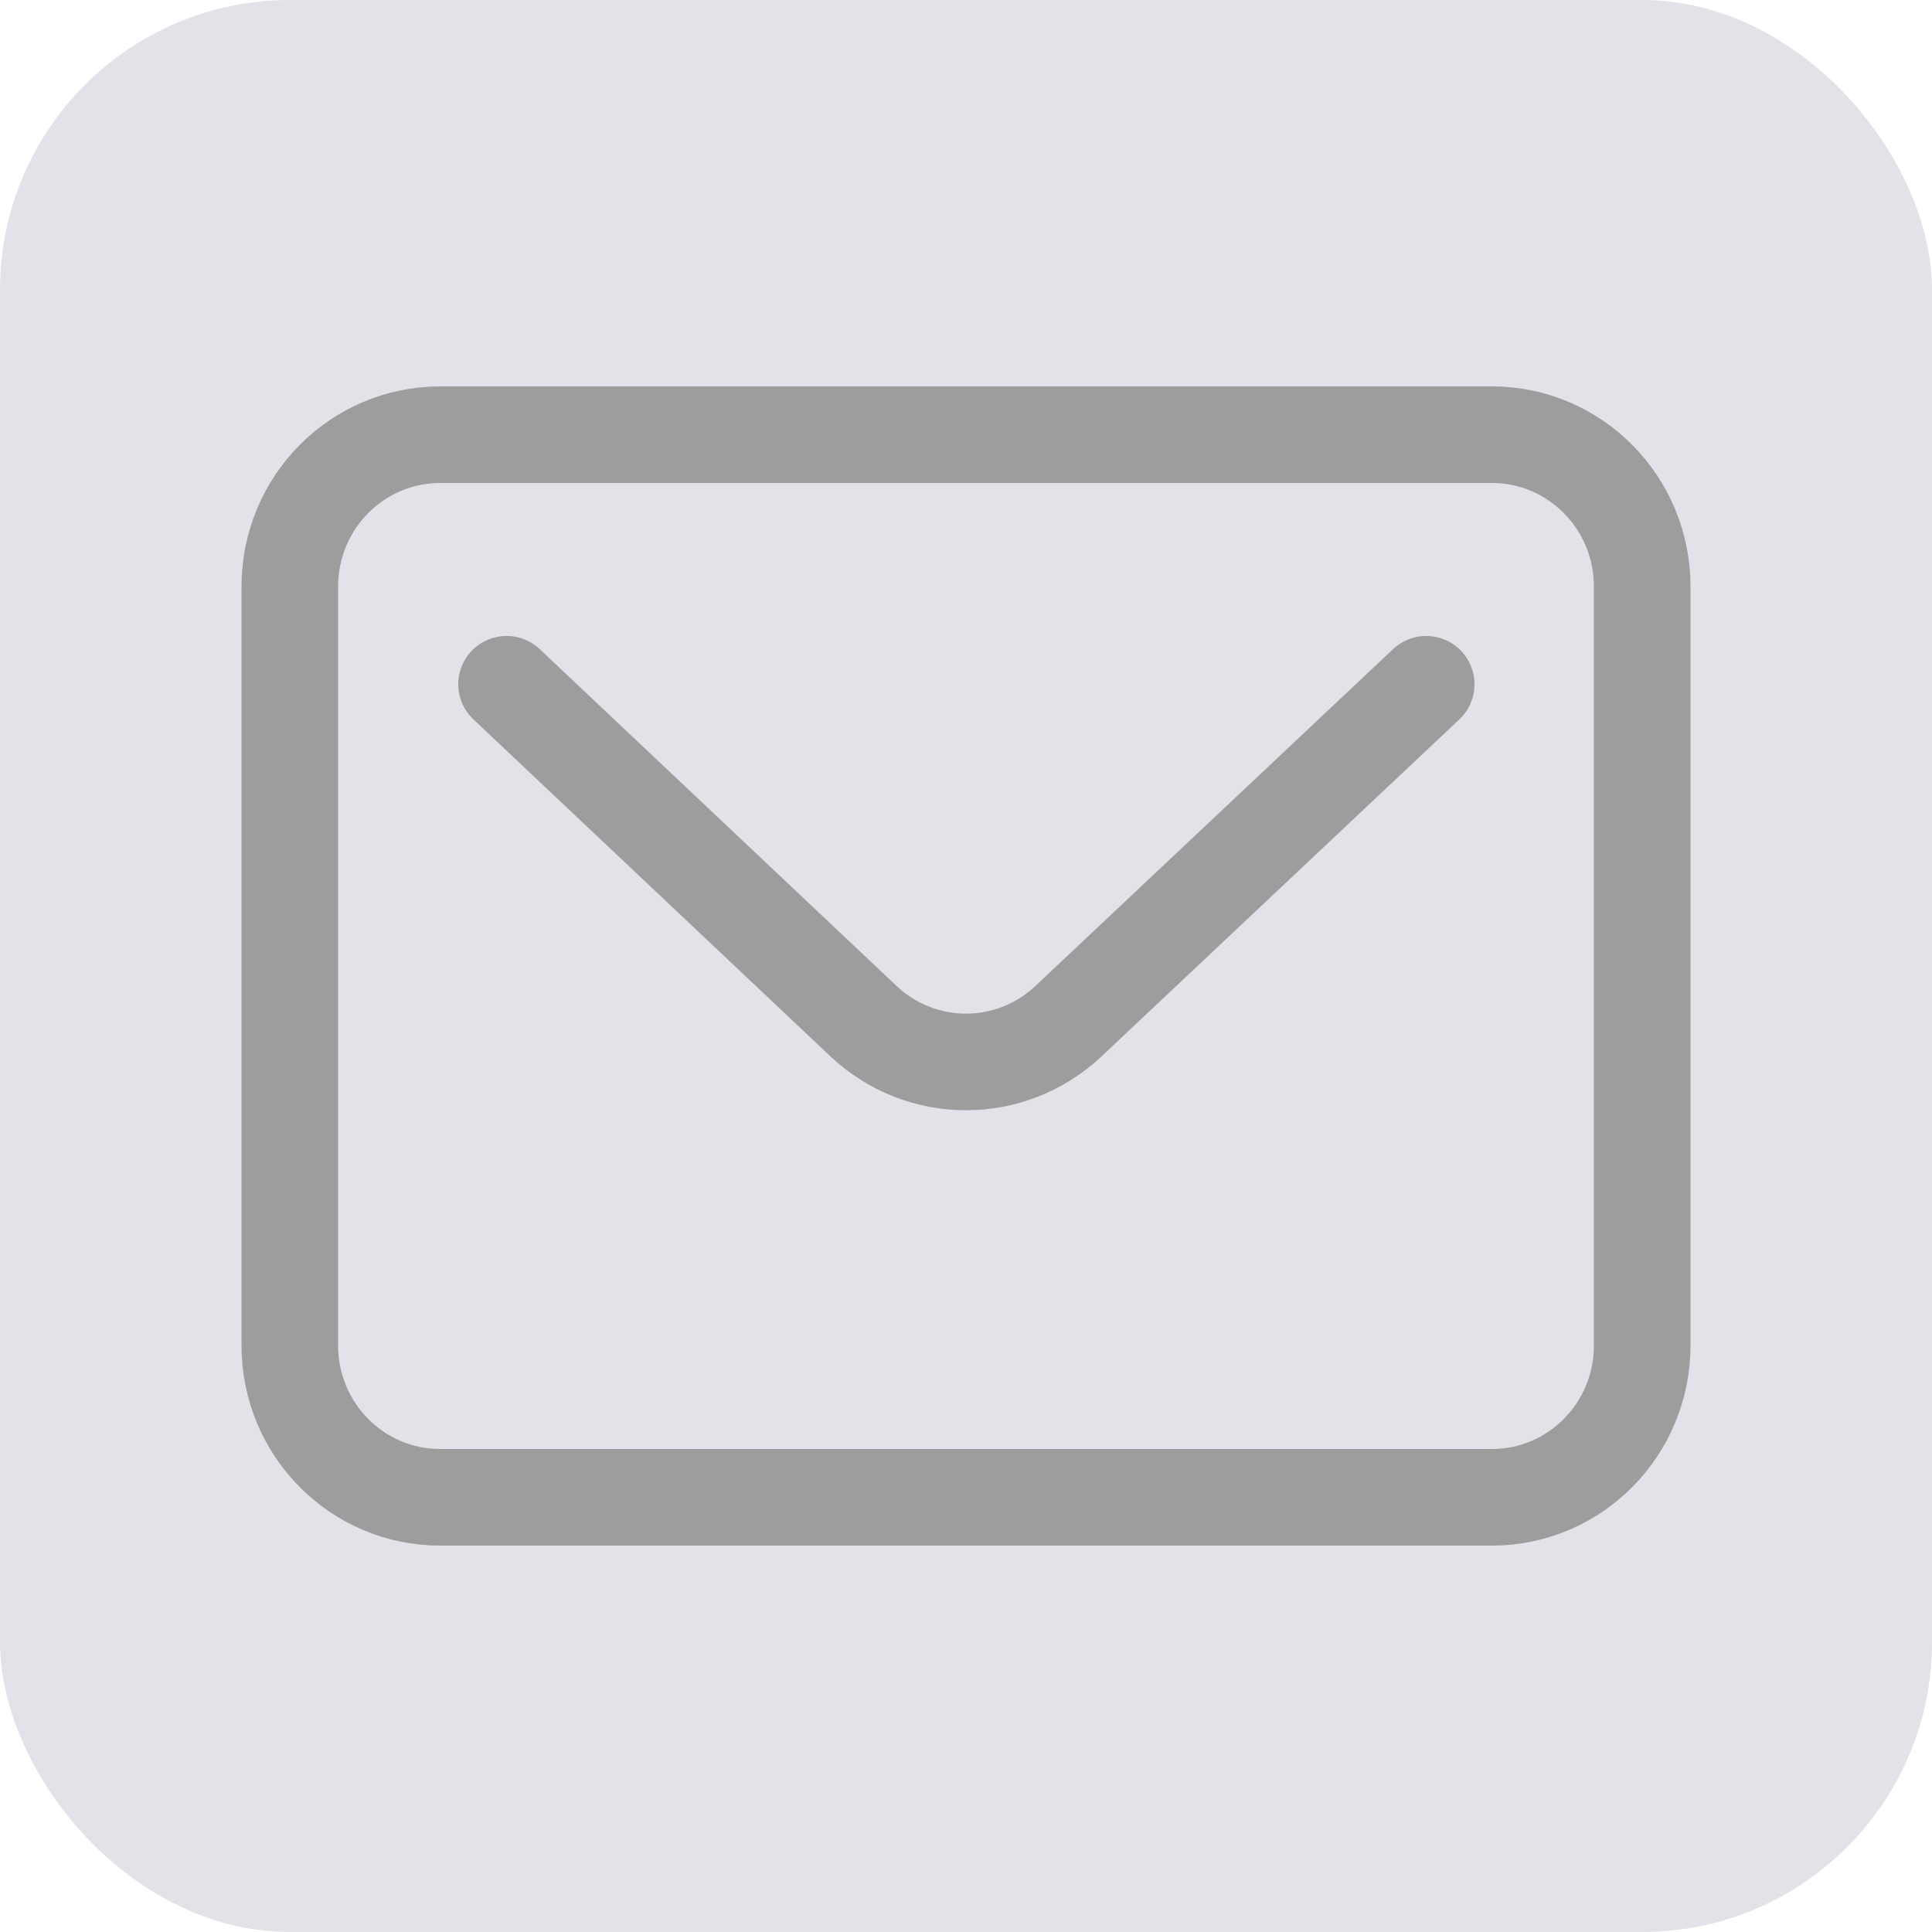
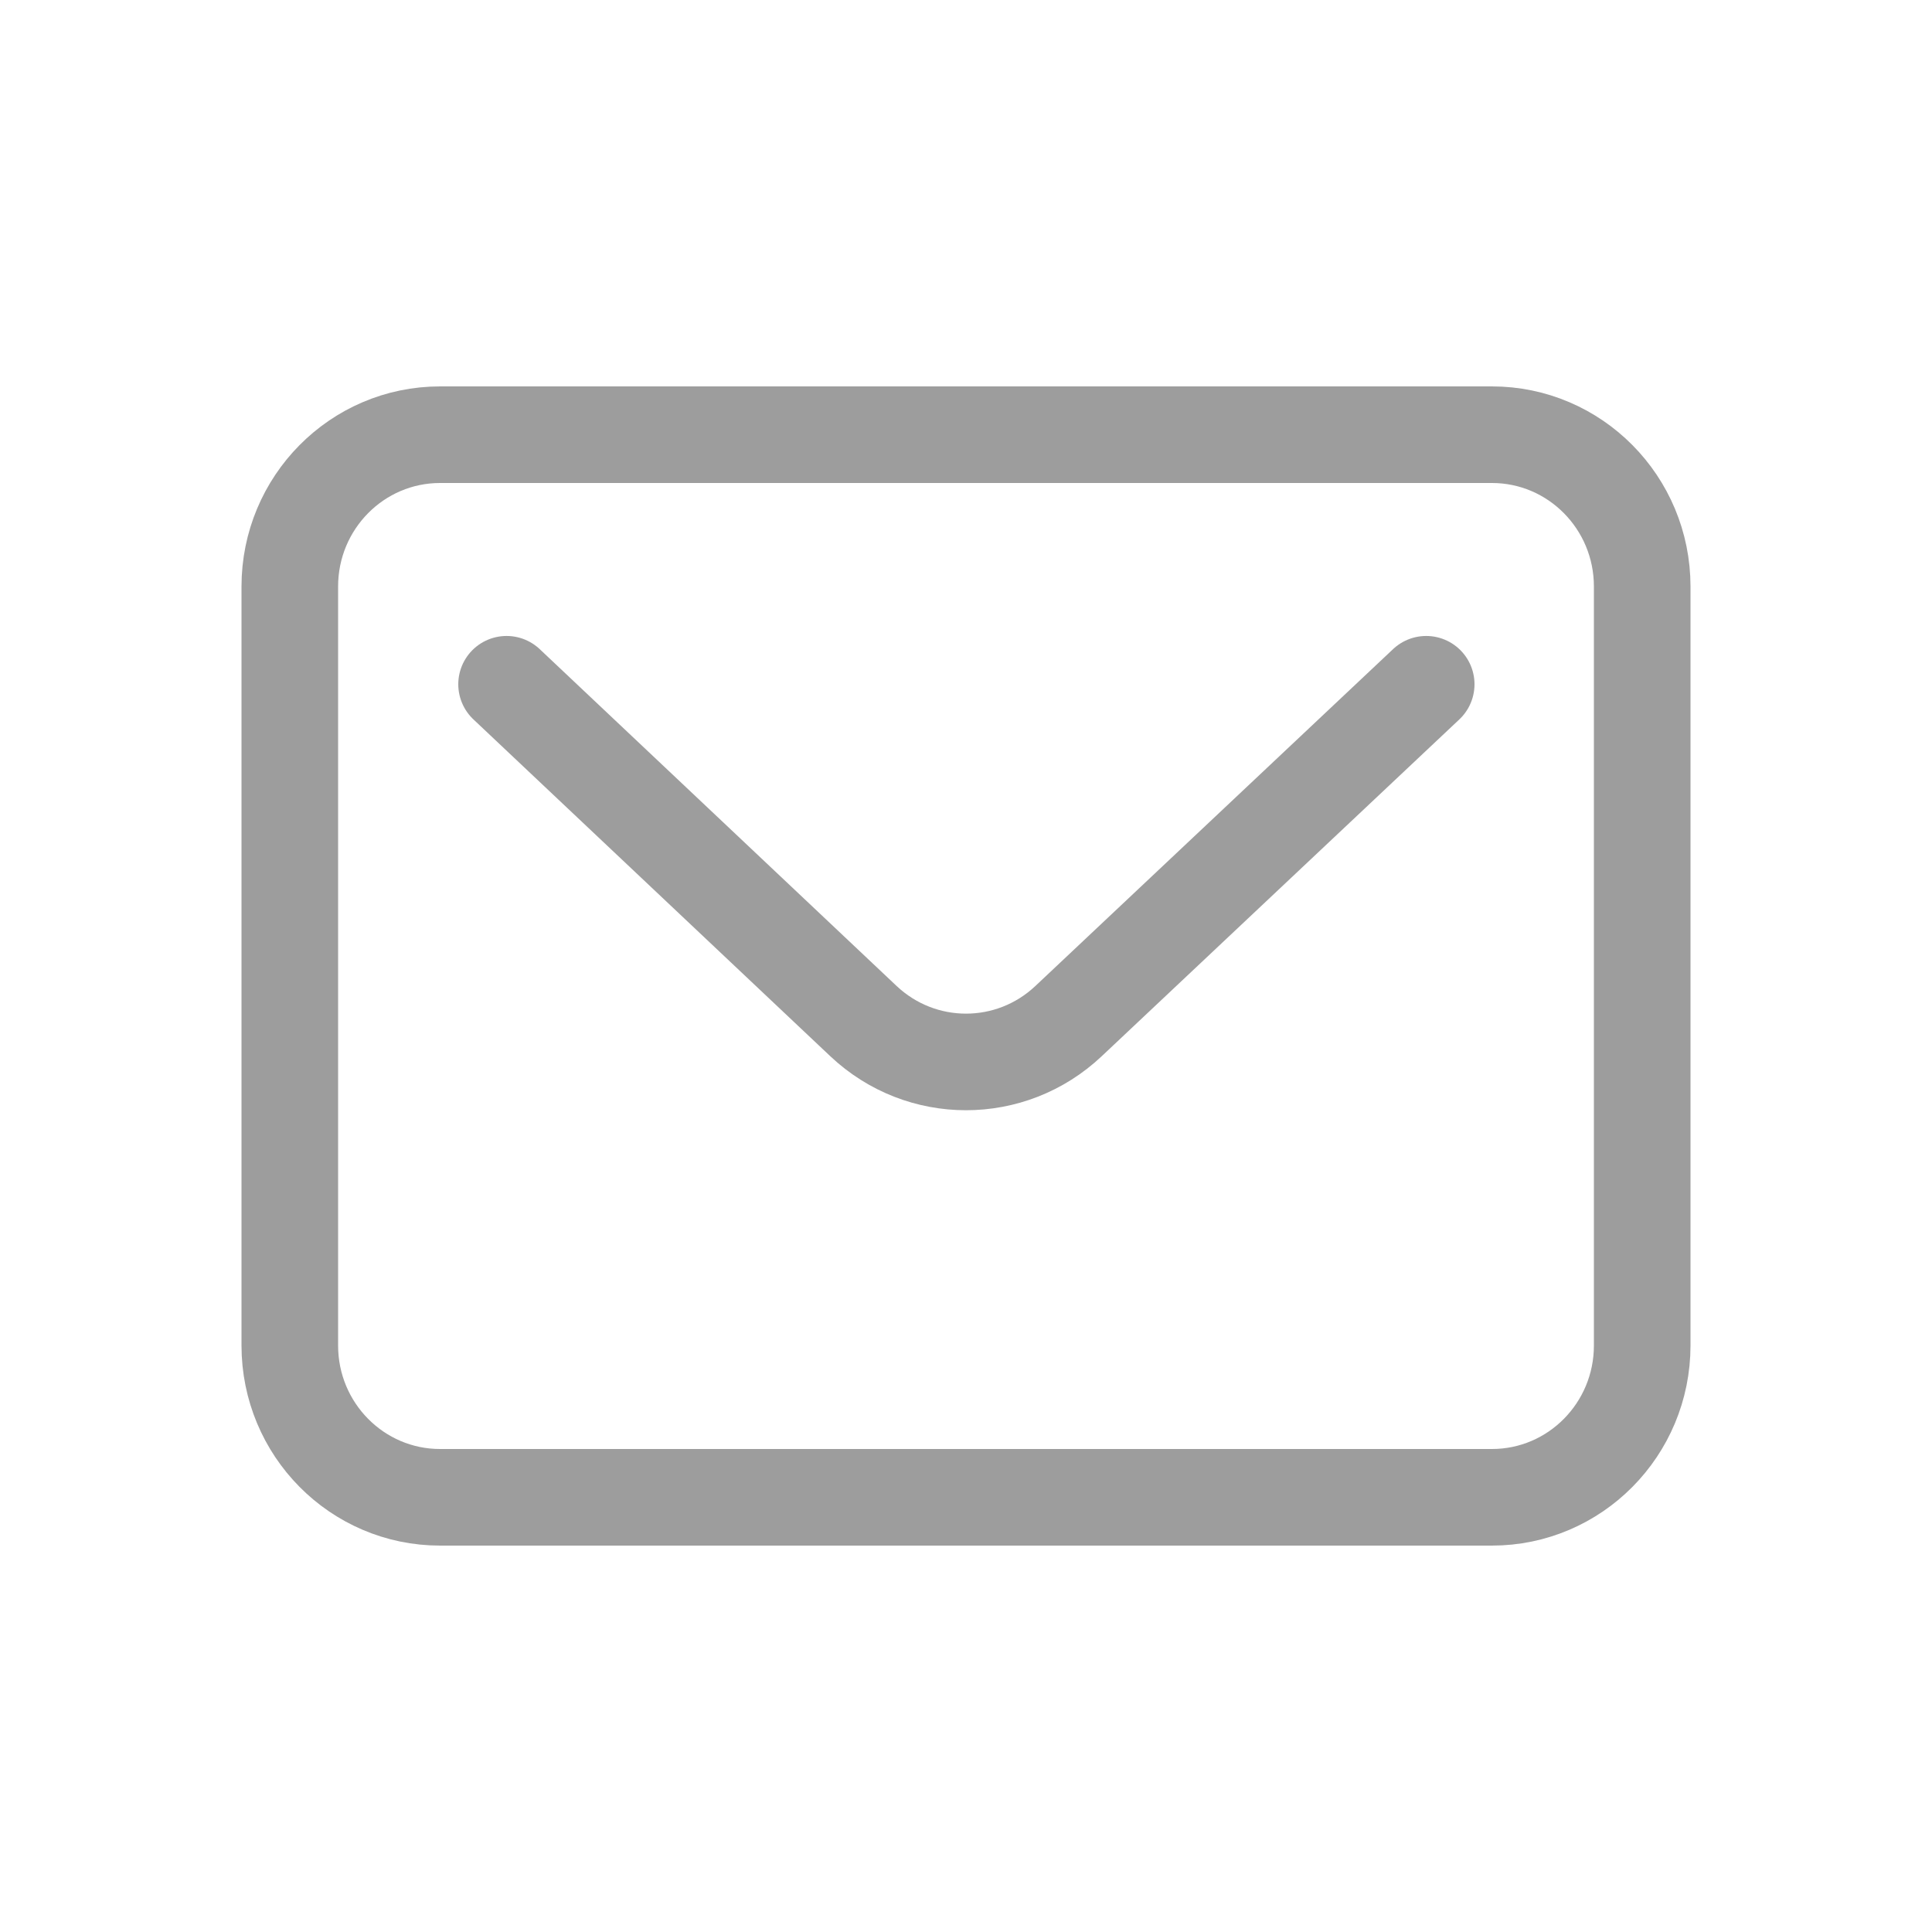
<svg xmlns="http://www.w3.org/2000/svg" width="40" height="40" viewBox="0 0 40 40" fill="none">
-   <rect width="40" height="40" rx="6" fill="#E1E3E8" />
  <path d="M10.488 14.167L11.966 15.562L17.877 21.141C19.073 22.268 20.927 22.268 22.123 21.141L29.528 14.167M9.111 31H30.889C32.607 31 34 29.593 34 27.857V12.143C34 10.407 32.607 9 30.889 9H9.111C7.393 9 6 10.407 6 12.143V27.857C6 29.593 7.393 31 9.111 31Z" stroke="#9D9D9D" stroke-width="2" stroke-linecap="round" />
</svg>